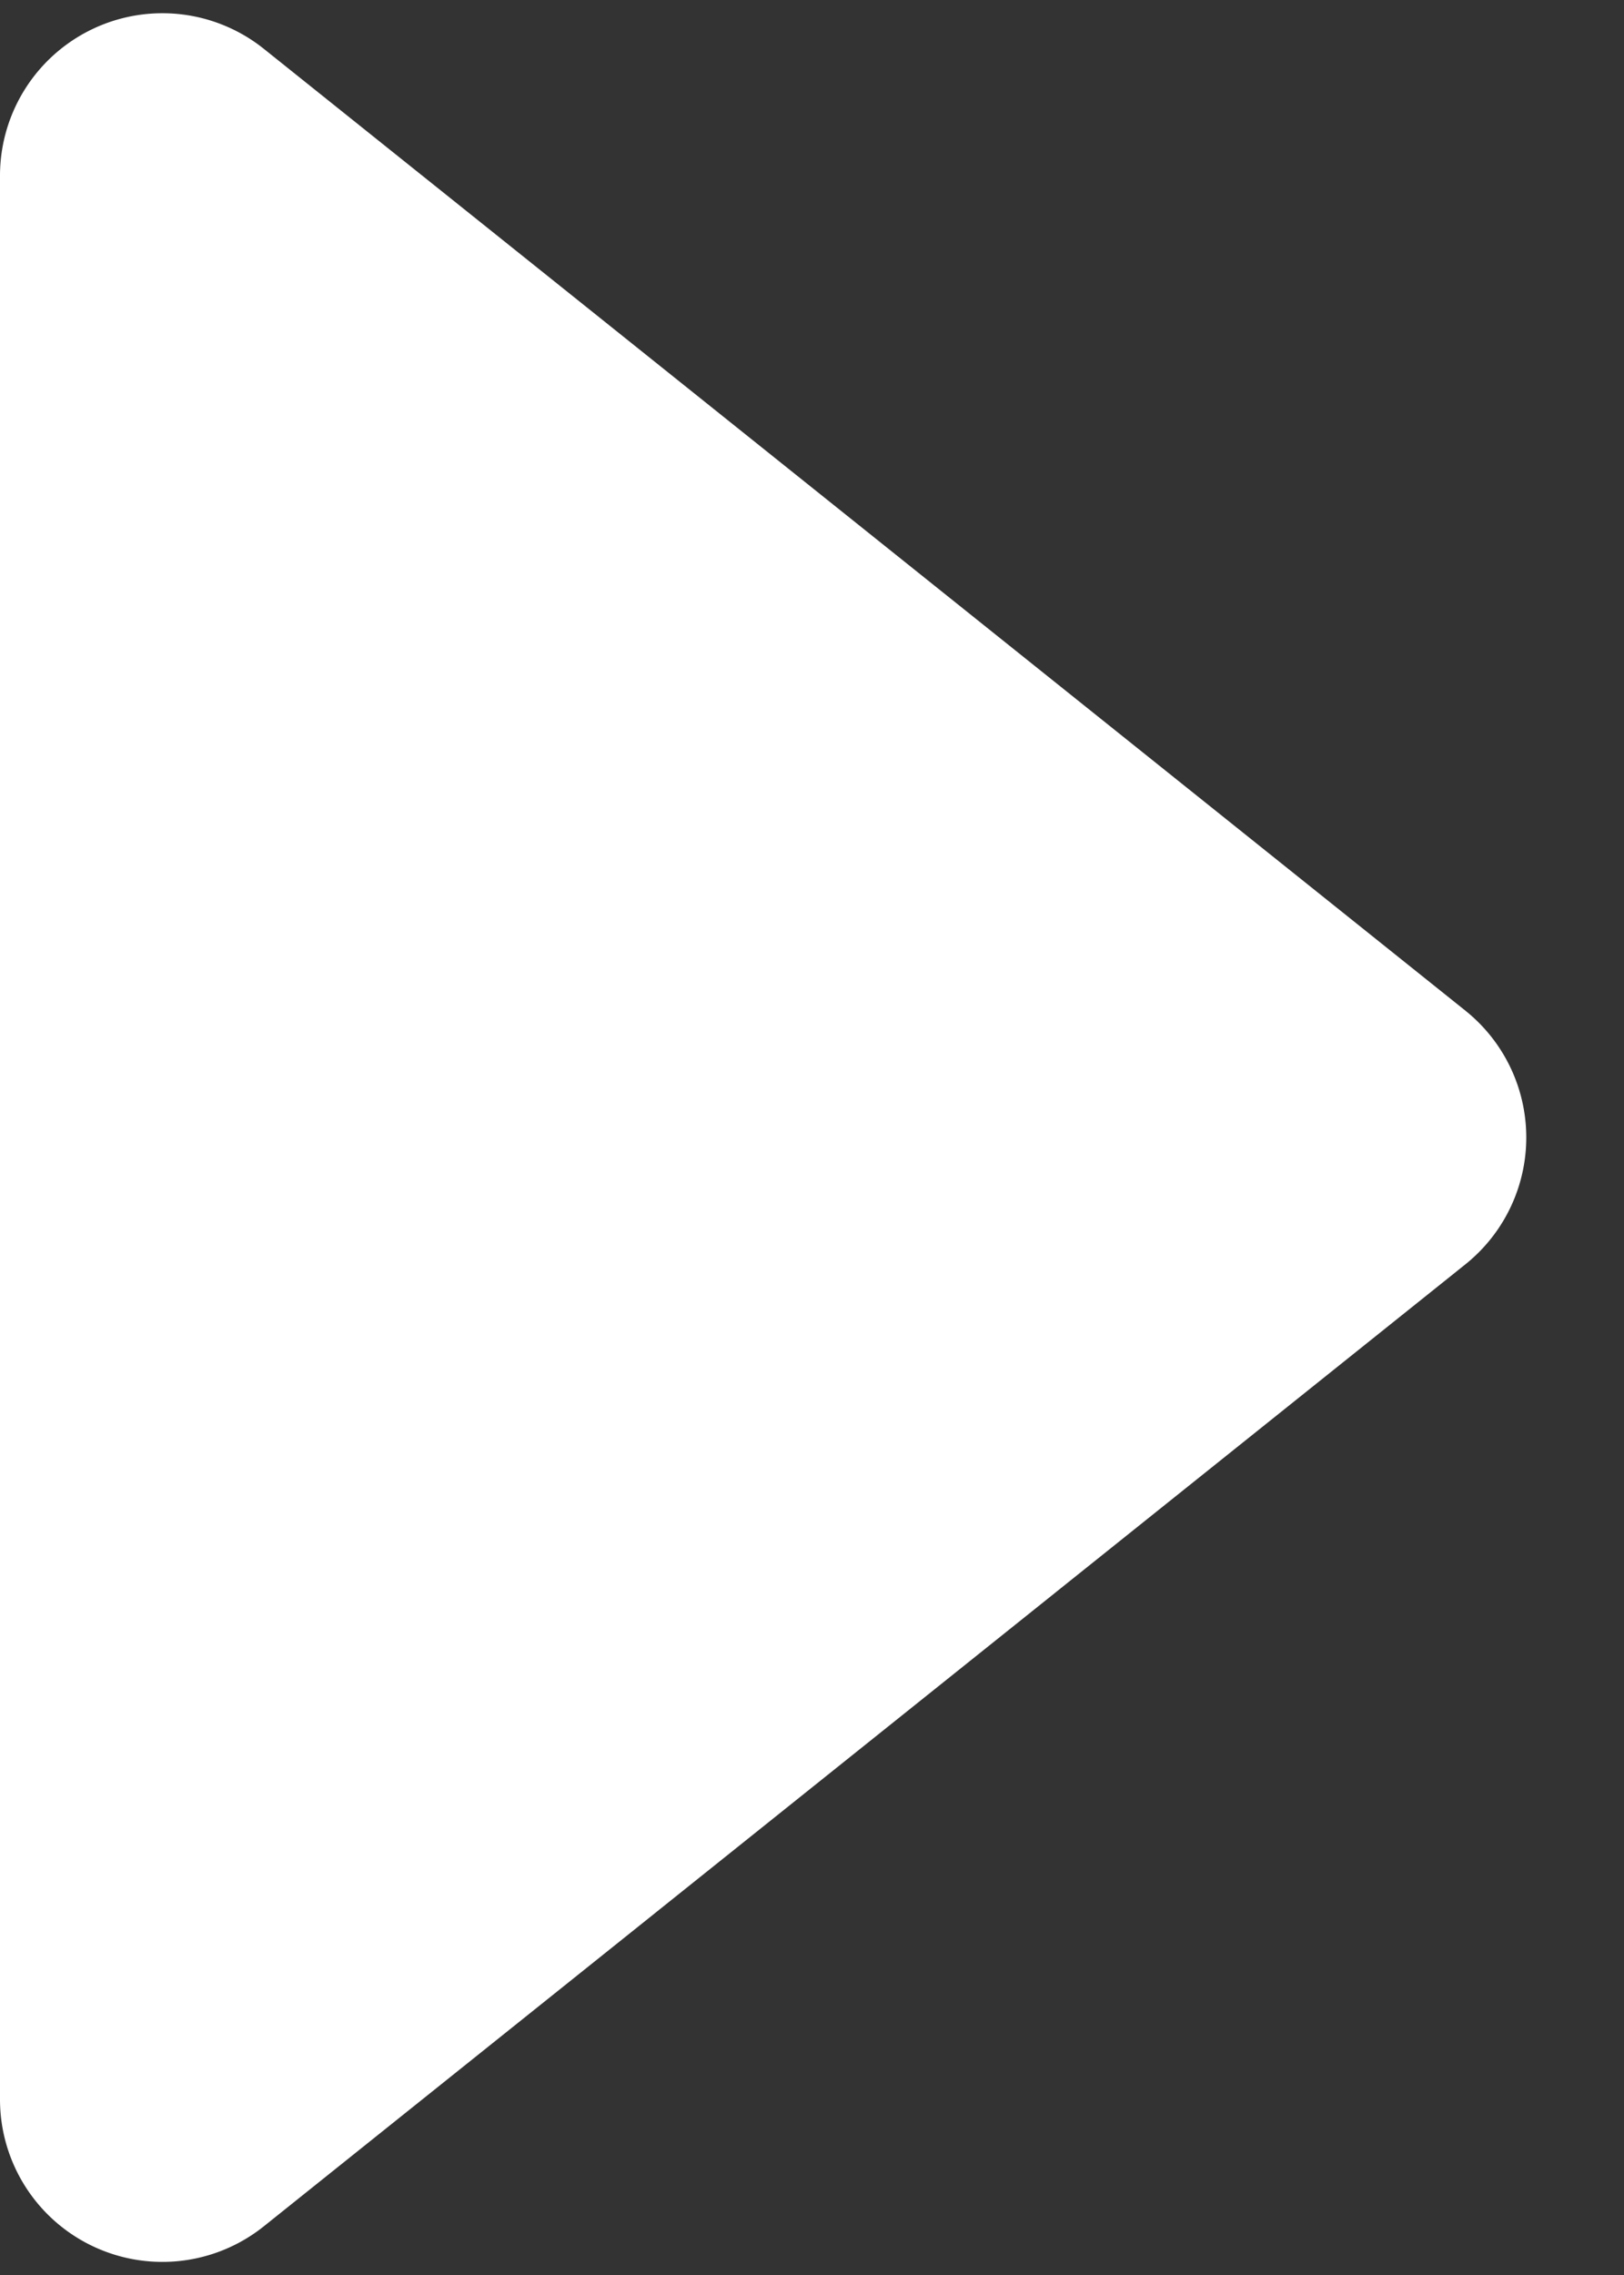
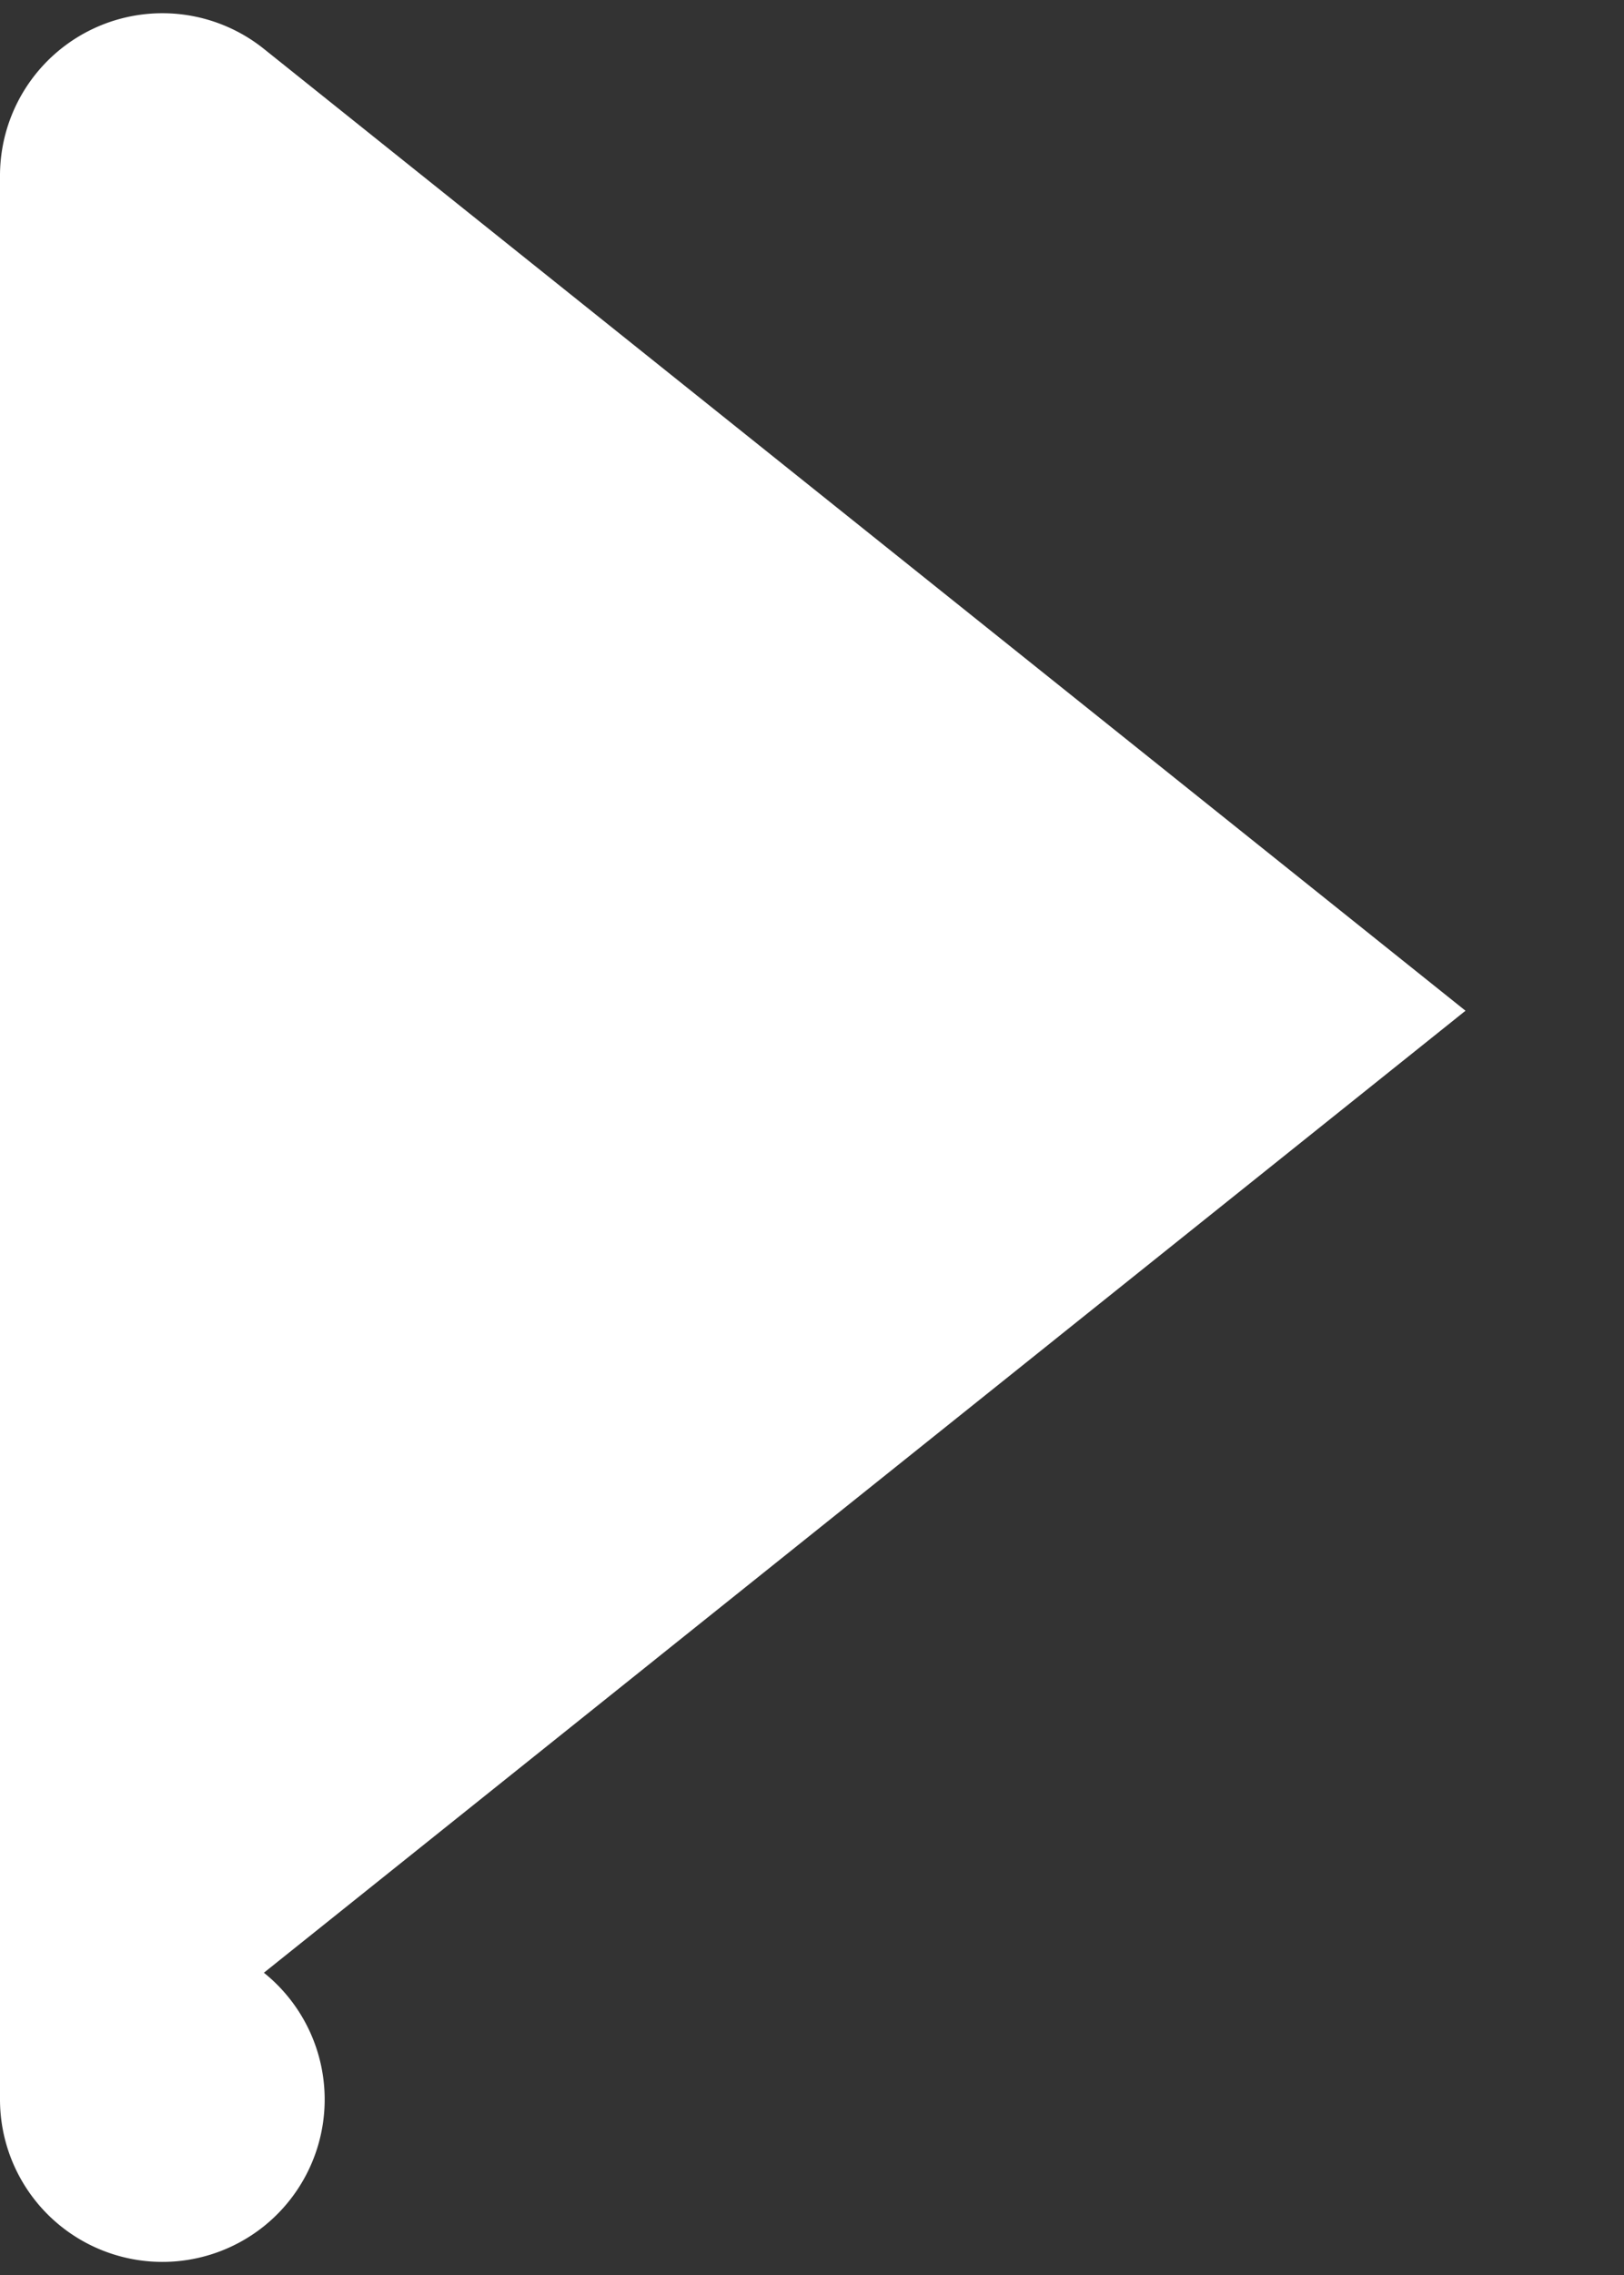
<svg xmlns="http://www.w3.org/2000/svg" width="10" height="14" fill="none">
  <rect width="100%" height="100%" fill="#333333" stroke="none" />
-   <path d="M9.024 6.22L1.624.3A1 1 0 000 1.08v11.84a1 1 0 001.625.78l7.399-5.92a1 1 0 000-1.56z" fill="#fff" />
+   <path d="M9.024 6.22L1.624.3A1 1 0 000 1.08v11.84a1 1 0 001.625.78a1 1 0 000-1.56z" fill="#fff" />
</svg>